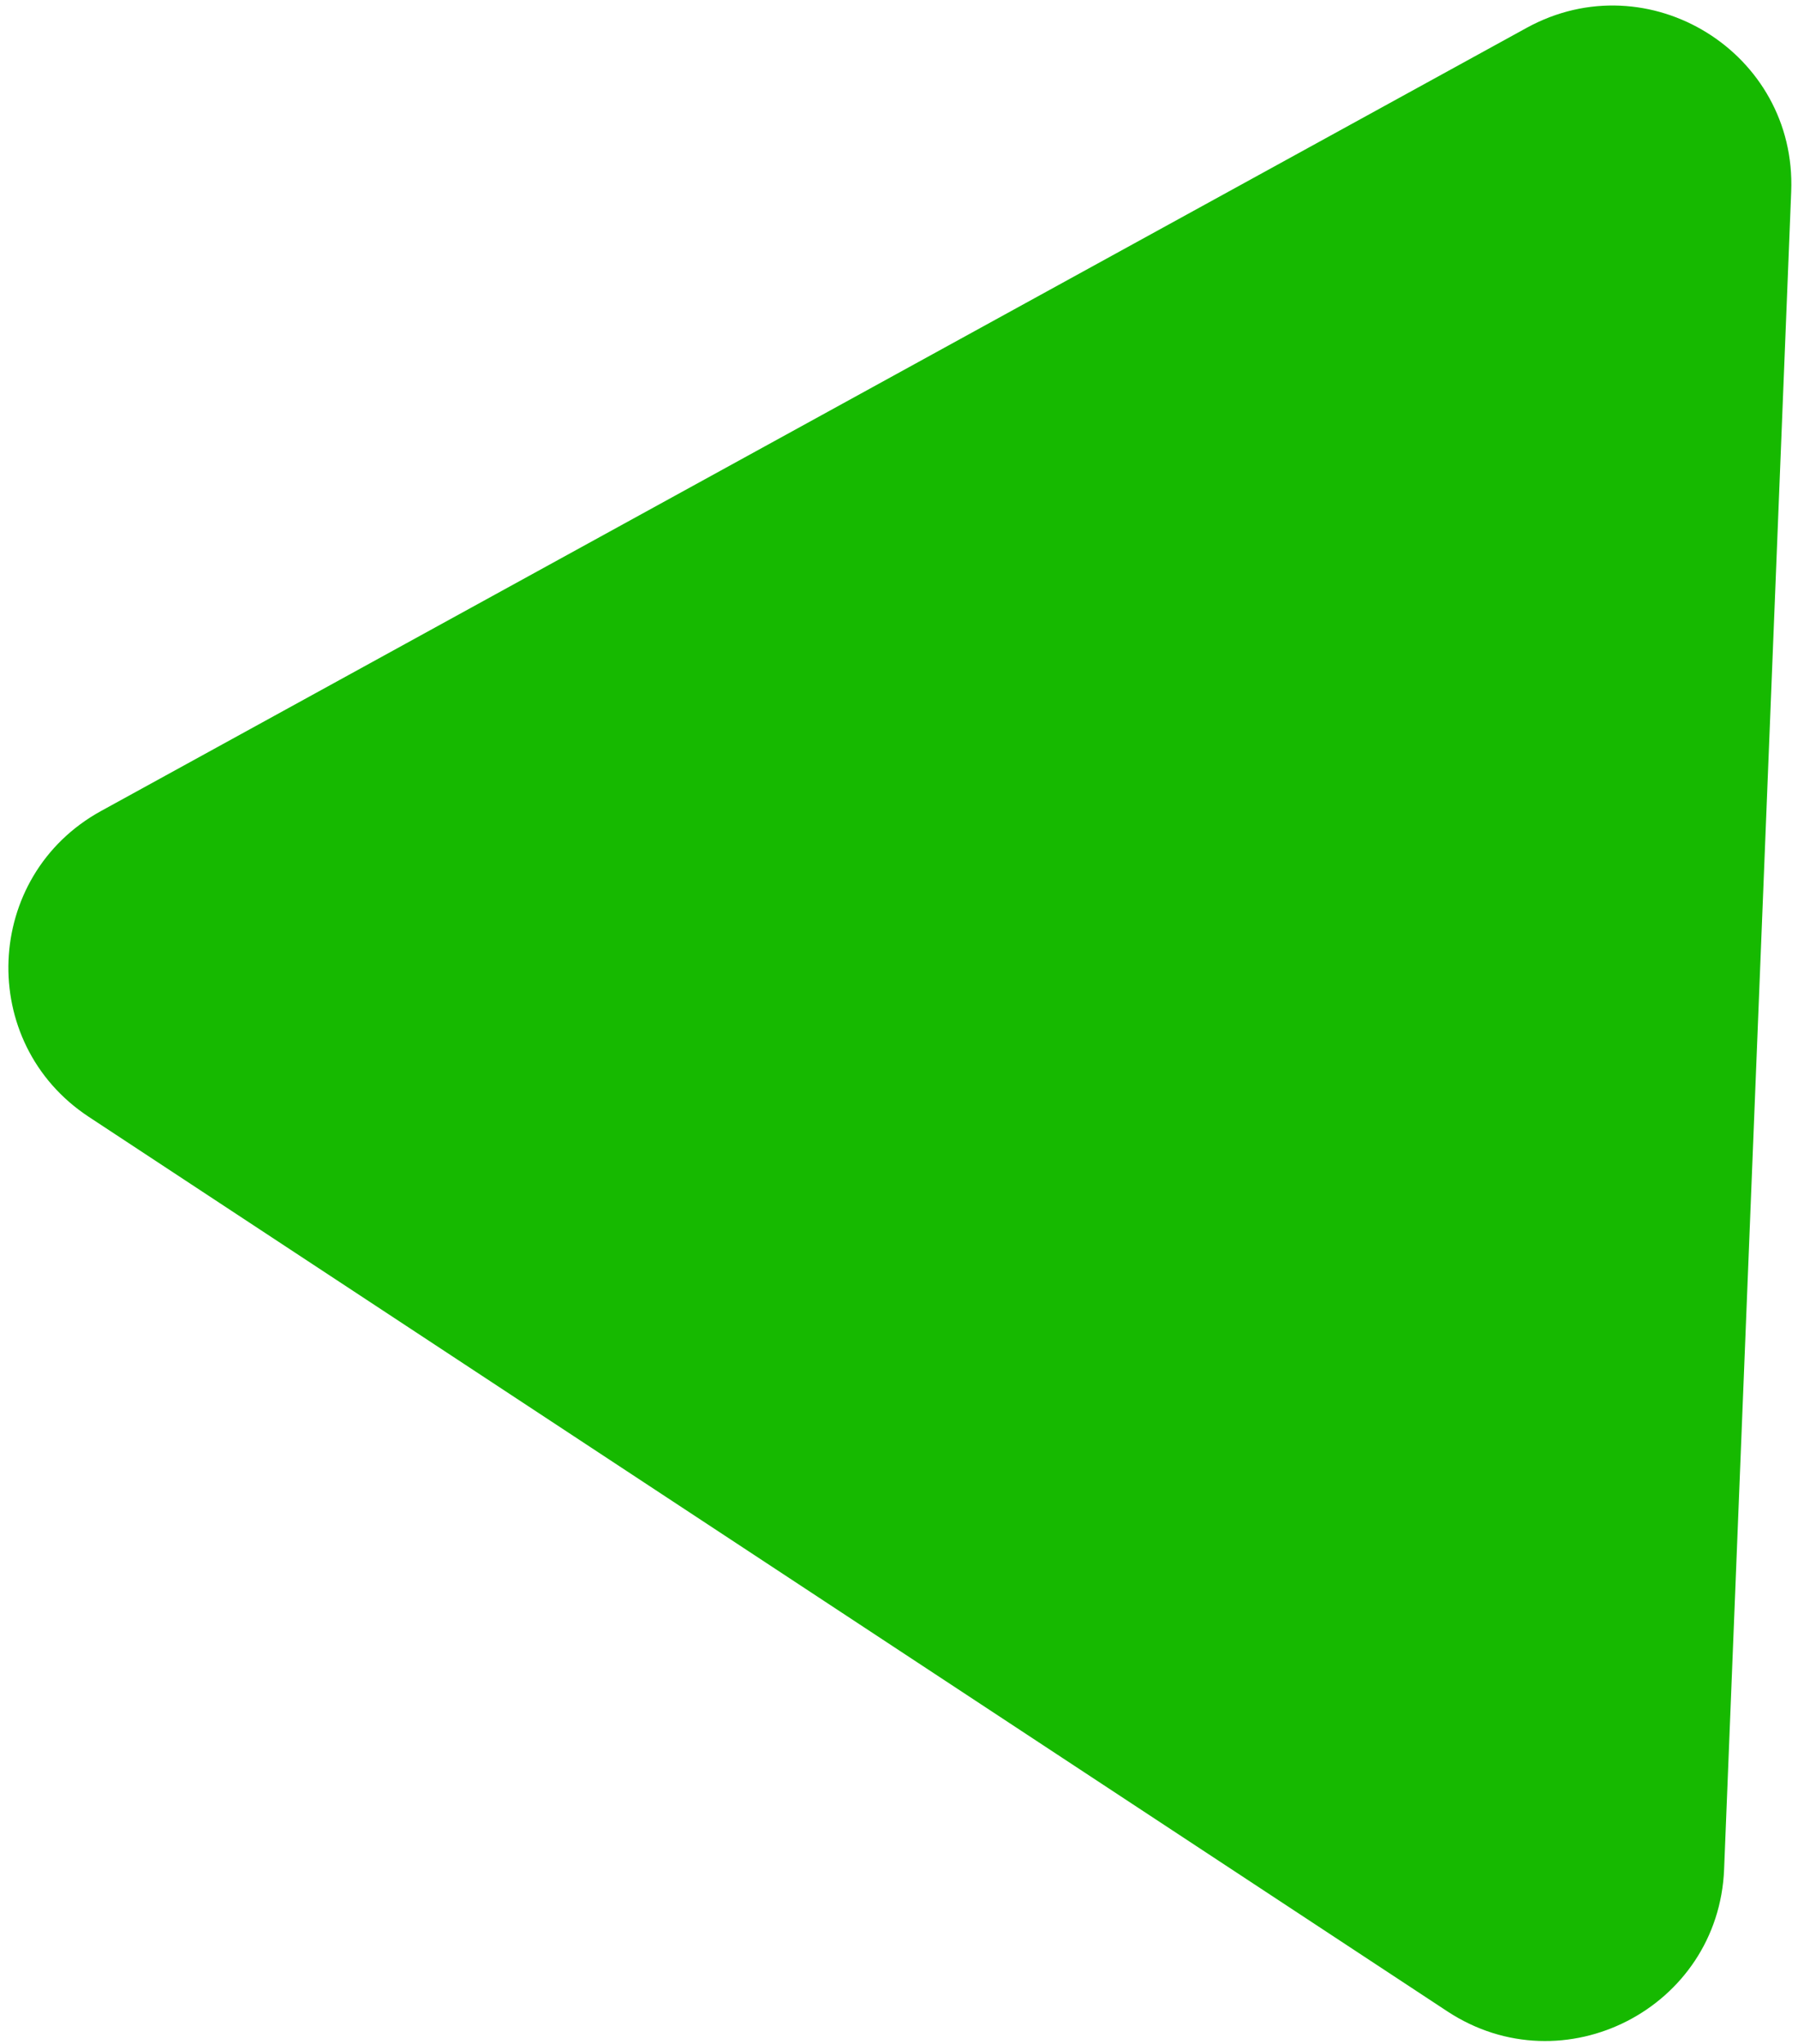
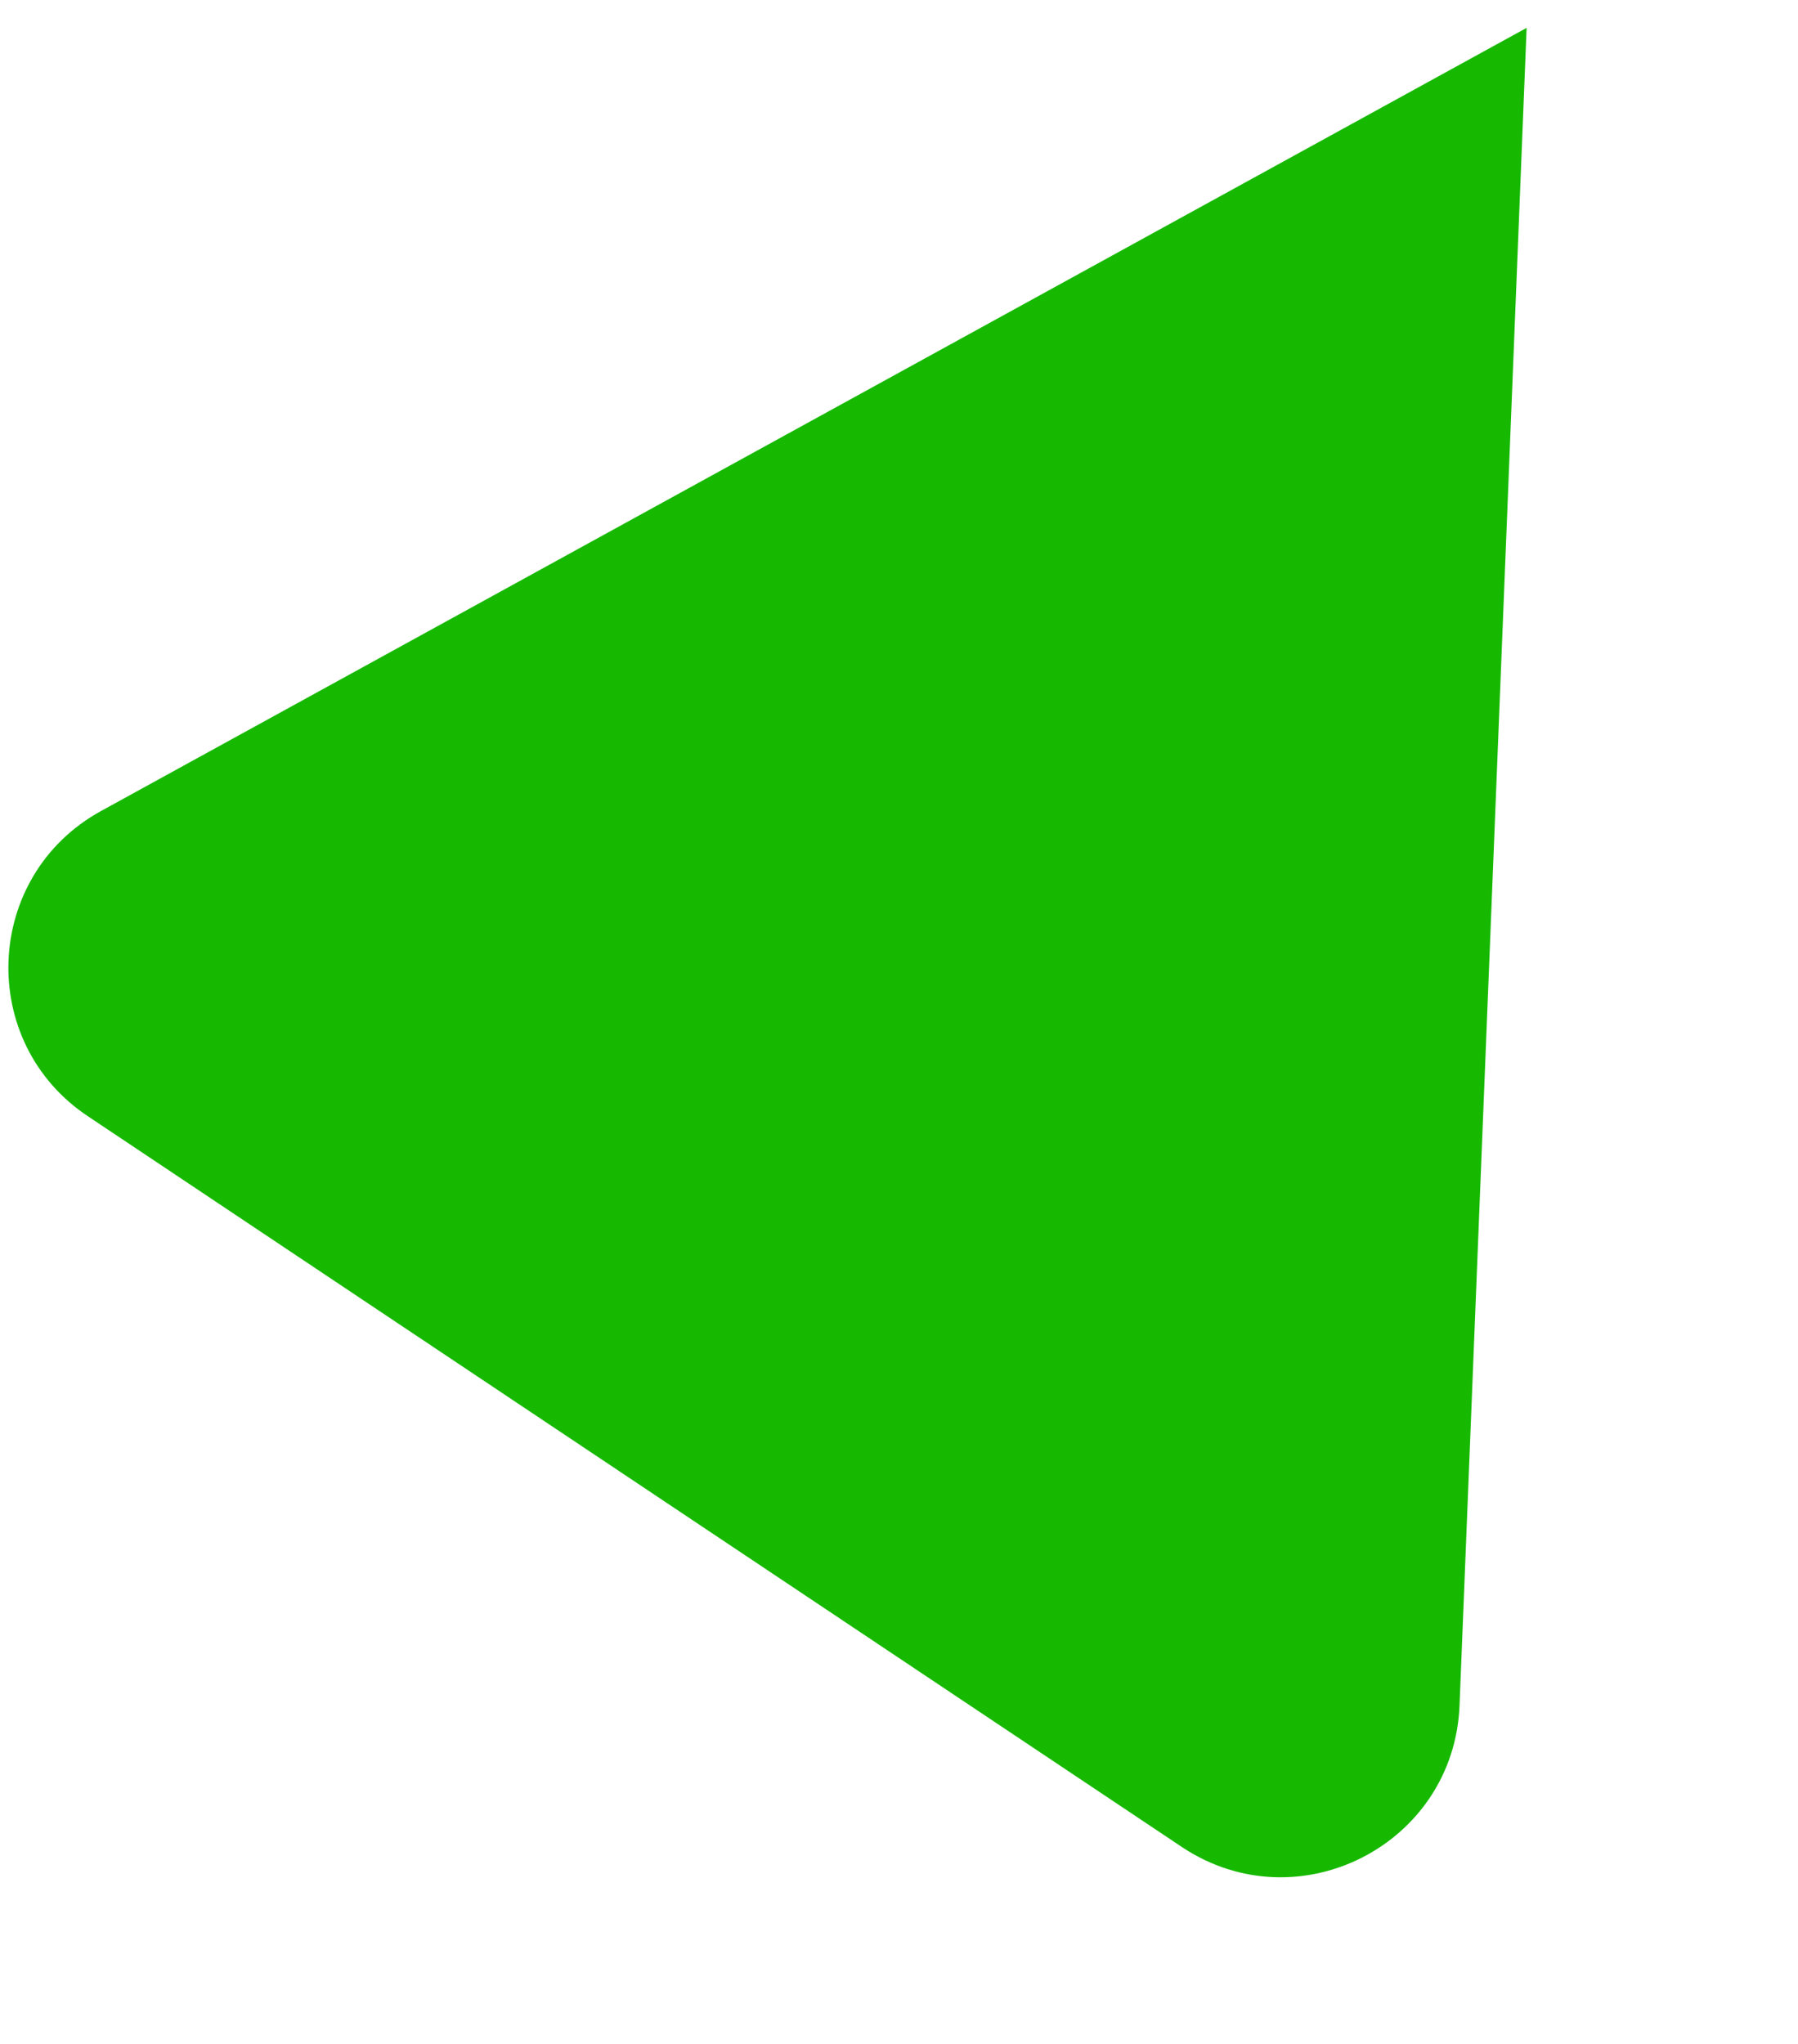
<svg xmlns="http://www.w3.org/2000/svg" width="161" height="183" fill="none">
-   <path d="M7.952 100.007C-2.114 93.379-1.516 78.423 9.047 72.62L136.7 2.495c10.912-5.994 24.188 2.222 23.691 14.663l-6.007 150.217c-.497 12.441-14.387 19.571-24.786 12.725L7.952 100.007Z" fill="#16B900" />
+   <path d="M7.952 100.007C-2.114 93.379-1.516 78.423 9.047 72.62L136.7 2.495l-6.007 150.217c-.497 12.441-14.387 19.571-24.786 12.725L7.952 100.007Z" fill="#16B900" />
</svg>